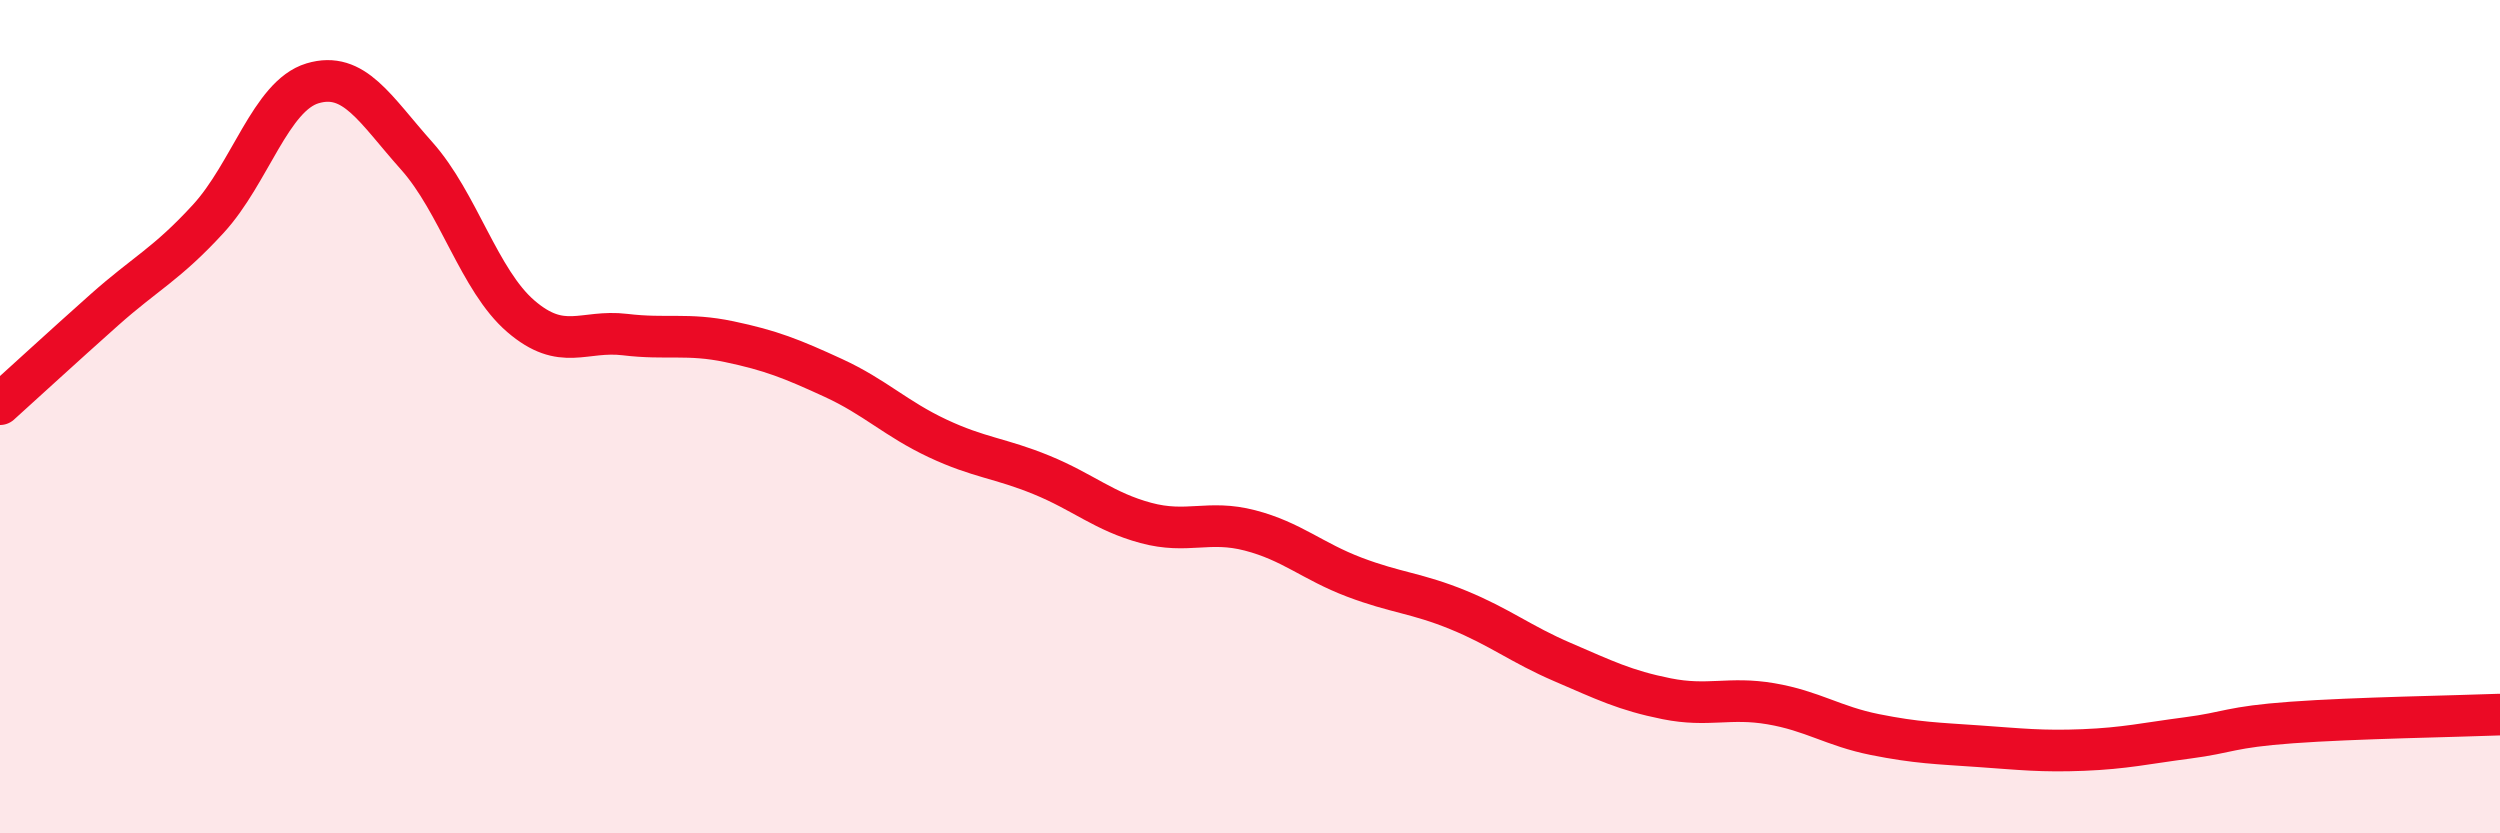
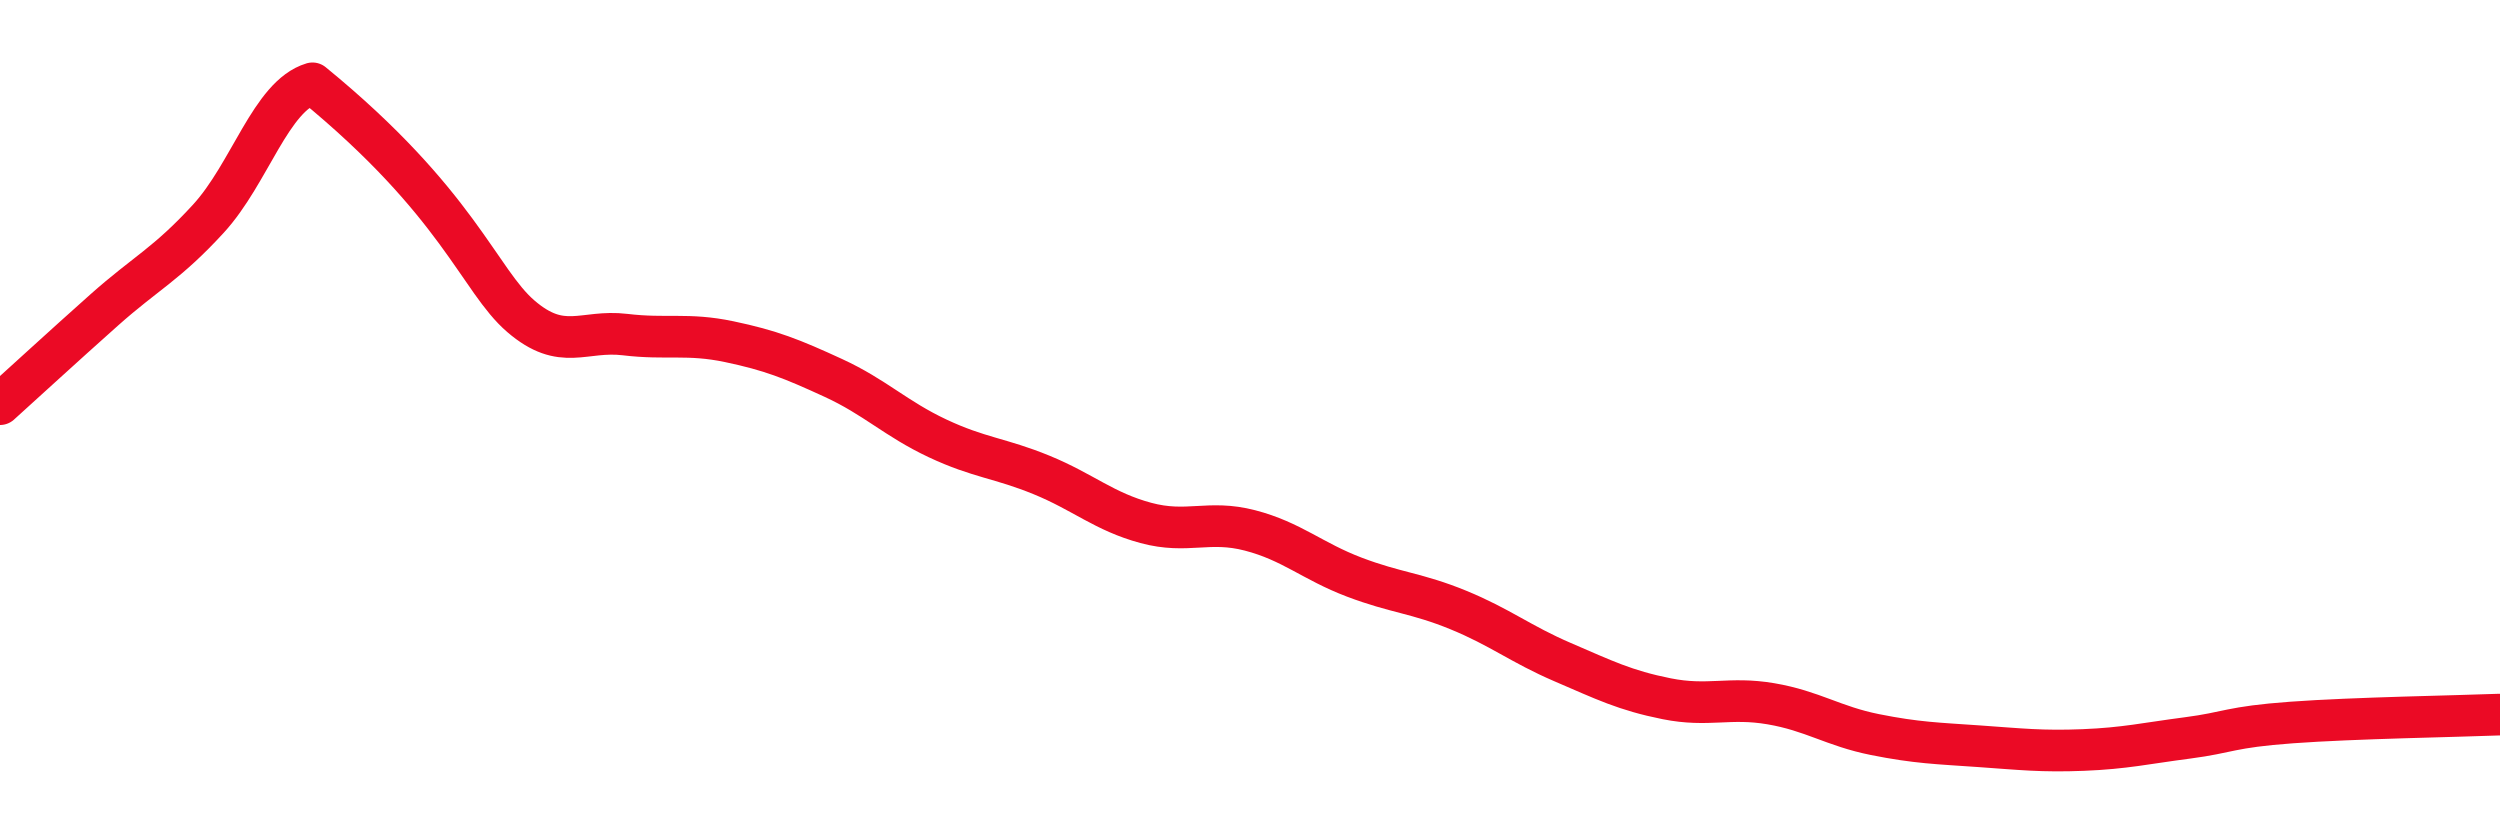
<svg xmlns="http://www.w3.org/2000/svg" width="60" height="20" viewBox="0 0 60 20">
-   <path d="M 0,9.7 C 0.5,9.25 1.5,8.33 2.5,7.44 C 3.5,6.55 4,6.34 5,5.25 C 6,4.16 6.5,2.3 7.5,2 C 8.5,1.7 9,2.62 10,3.74 C 11,4.86 11.5,6.73 12.5,7.59 C 13.5,8.45 14,7.91 15,8.03 C 16,8.15 16.5,7.99 17.5,8.2 C 18.5,8.41 19,8.61 20,9.07 C 21,9.53 21.5,10.05 22.5,10.52 C 23.5,10.99 24,10.99 25,11.4 C 26,11.81 26.5,12.28 27.5,12.55 C 28.5,12.82 29,12.47 30,12.73 C 31,12.99 31.5,13.47 32.5,13.85 C 33.5,14.23 34,14.23 35,14.64 C 36,15.05 36.5,15.46 37.5,15.89 C 38.5,16.32 39,16.57 40,16.77 C 41,16.97 41.5,16.72 42.5,16.89 C 43.5,17.06 44,17.43 45,17.63 C 46,17.83 46.5,17.84 47.5,17.91 C 48.5,17.98 49,18.04 50,18 C 51,17.96 51.5,17.84 52.5,17.71 C 53.5,17.58 53.5,17.45 55,17.34 C 56.5,17.23 59,17.19 60,17.15L60 20L0 20Z" fill="#EB0A25" opacity="0.1" stroke-linecap="round" stroke-linejoin="round" />
-   <path d="M 0,9.7 C 0.5,9.25 1.5,8.33 2.5,7.44 C 3.5,6.55 4,6.34 5,5.25 C 6,4.16 6.5,2.3 7.5,2 C 8.5,1.7 9,2.62 10,3.74 C 11,4.86 11.5,6.73 12.5,7.59 C 13.5,8.45 14,7.91 15,8.03 C 16,8.15 16.5,7.99 17.5,8.2 C 18.5,8.41 19,8.61 20,9.07 C 21,9.53 21.5,10.05 22.5,10.52 C 23.5,10.99 24,10.99 25,11.4 C 26,11.81 26.5,12.28 27.5,12.55 C 28.5,12.82 29,12.47 30,12.73 C 31,12.99 31.5,13.47 32.5,13.85 C 33.5,14.23 34,14.23 35,14.64 C 36,15.05 36.5,15.46 37.5,15.89 C 38.5,16.32 39,16.57 40,16.77 C 41,16.97 41.5,16.72 42.5,16.89 C 43.5,17.06 44,17.43 45,17.63 C 46,17.83 46.5,17.84 47.5,17.91 C 48.5,17.98 49,18.04 50,18 C 51,17.96 51.5,17.84 52.5,17.71 C 53.5,17.58 53.5,17.45 55,17.34 C 56.5,17.23 59,17.19 60,17.15" stroke="#EB0A25" stroke-width="1" fill="none" stroke-linecap="round" stroke-linejoin="round" />
+   <path d="M 0,9.7 C 0.5,9.25 1.5,8.33 2.5,7.44 C 3.5,6.55 4,6.34 5,5.25 C 6,4.16 6.5,2.3 7.5,2 C 11,4.86 11.5,6.73 12.5,7.59 C 13.5,8.45 14,7.91 15,8.03 C 16,8.15 16.5,7.99 17.5,8.2 C 18.5,8.41 19,8.61 20,9.07 C 21,9.53 21.5,10.05 22.5,10.52 C 23.5,10.99 24,10.99 25,11.4 C 26,11.81 26.5,12.28 27.5,12.55 C 28.5,12.82 29,12.47 30,12.73 C 31,12.99 31.5,13.47 32.5,13.85 C 33.5,14.23 34,14.23 35,14.64 C 36,15.05 36.5,15.46 37.5,15.89 C 38.5,16.32 39,16.57 40,16.77 C 41,16.97 41.5,16.72 42.5,16.89 C 43.5,17.06 44,17.43 45,17.63 C 46,17.83 46.5,17.84 47.5,17.91 C 48.5,17.98 49,18.04 50,18 C 51,17.96 51.5,17.84 52.5,17.71 C 53.5,17.58 53.5,17.45 55,17.34 C 56.5,17.23 59,17.19 60,17.15" stroke="#EB0A25" stroke-width="1" fill="none" stroke-linecap="round" stroke-linejoin="round" />
</svg>